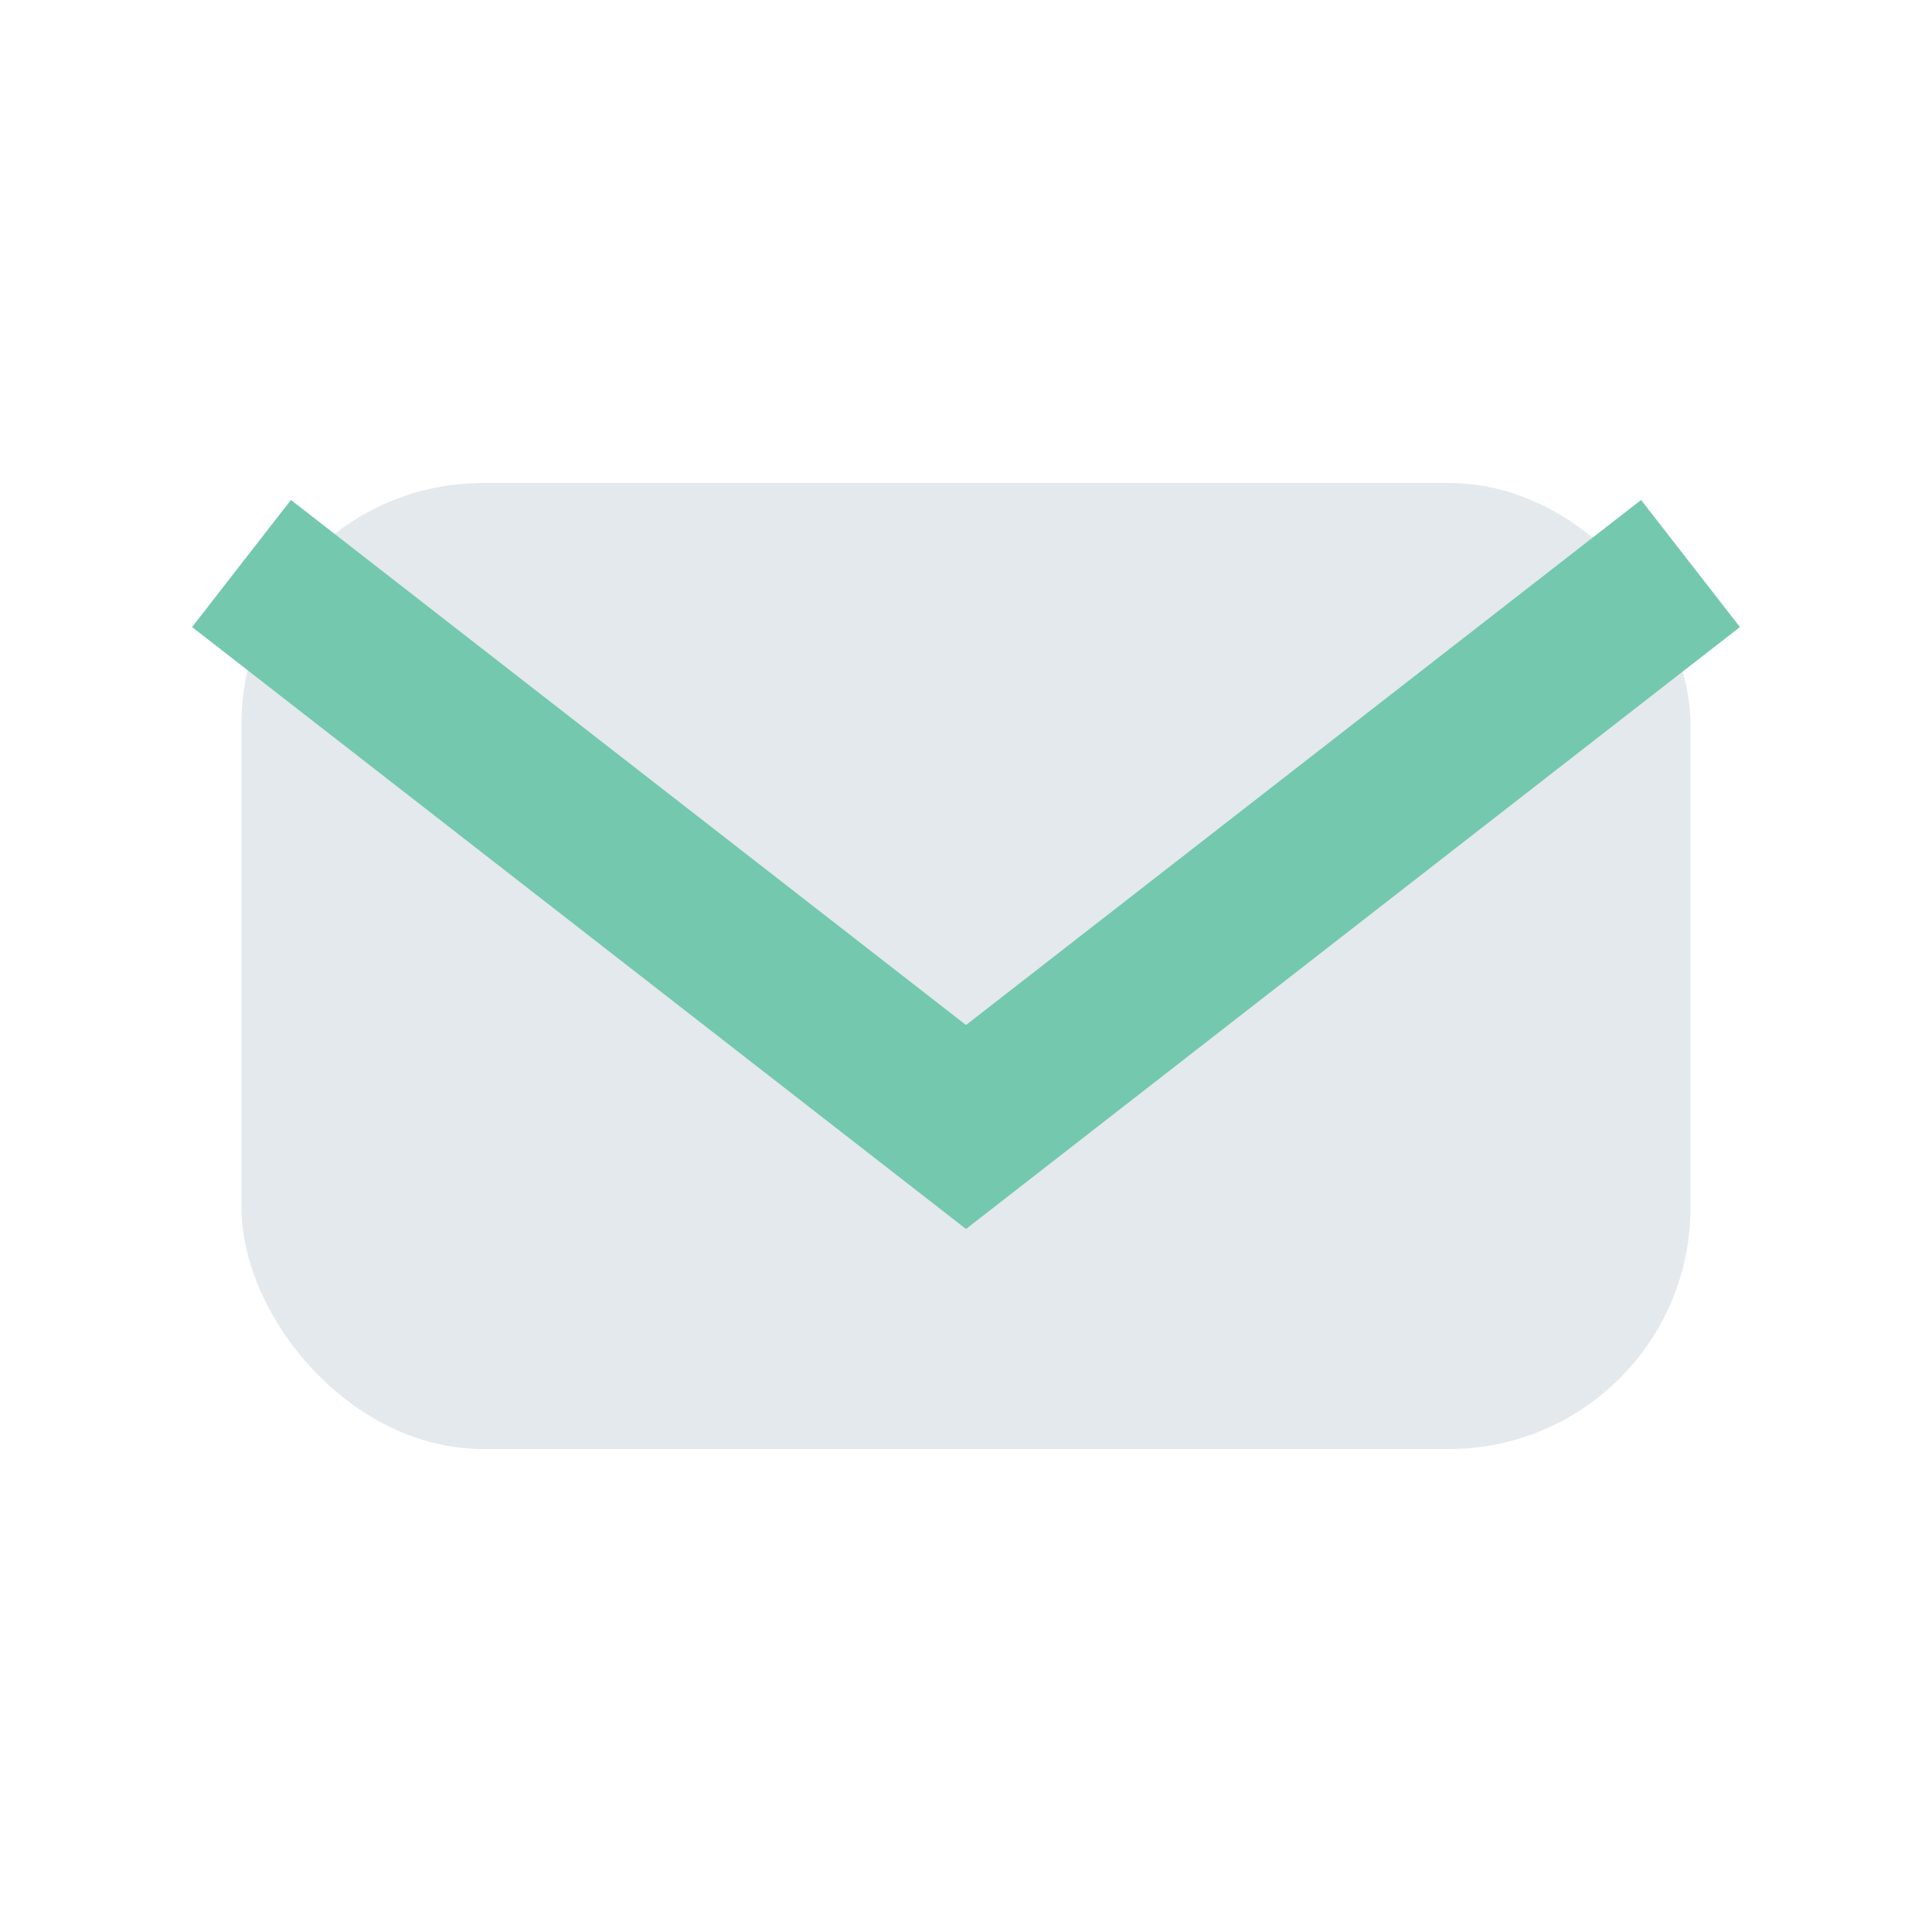
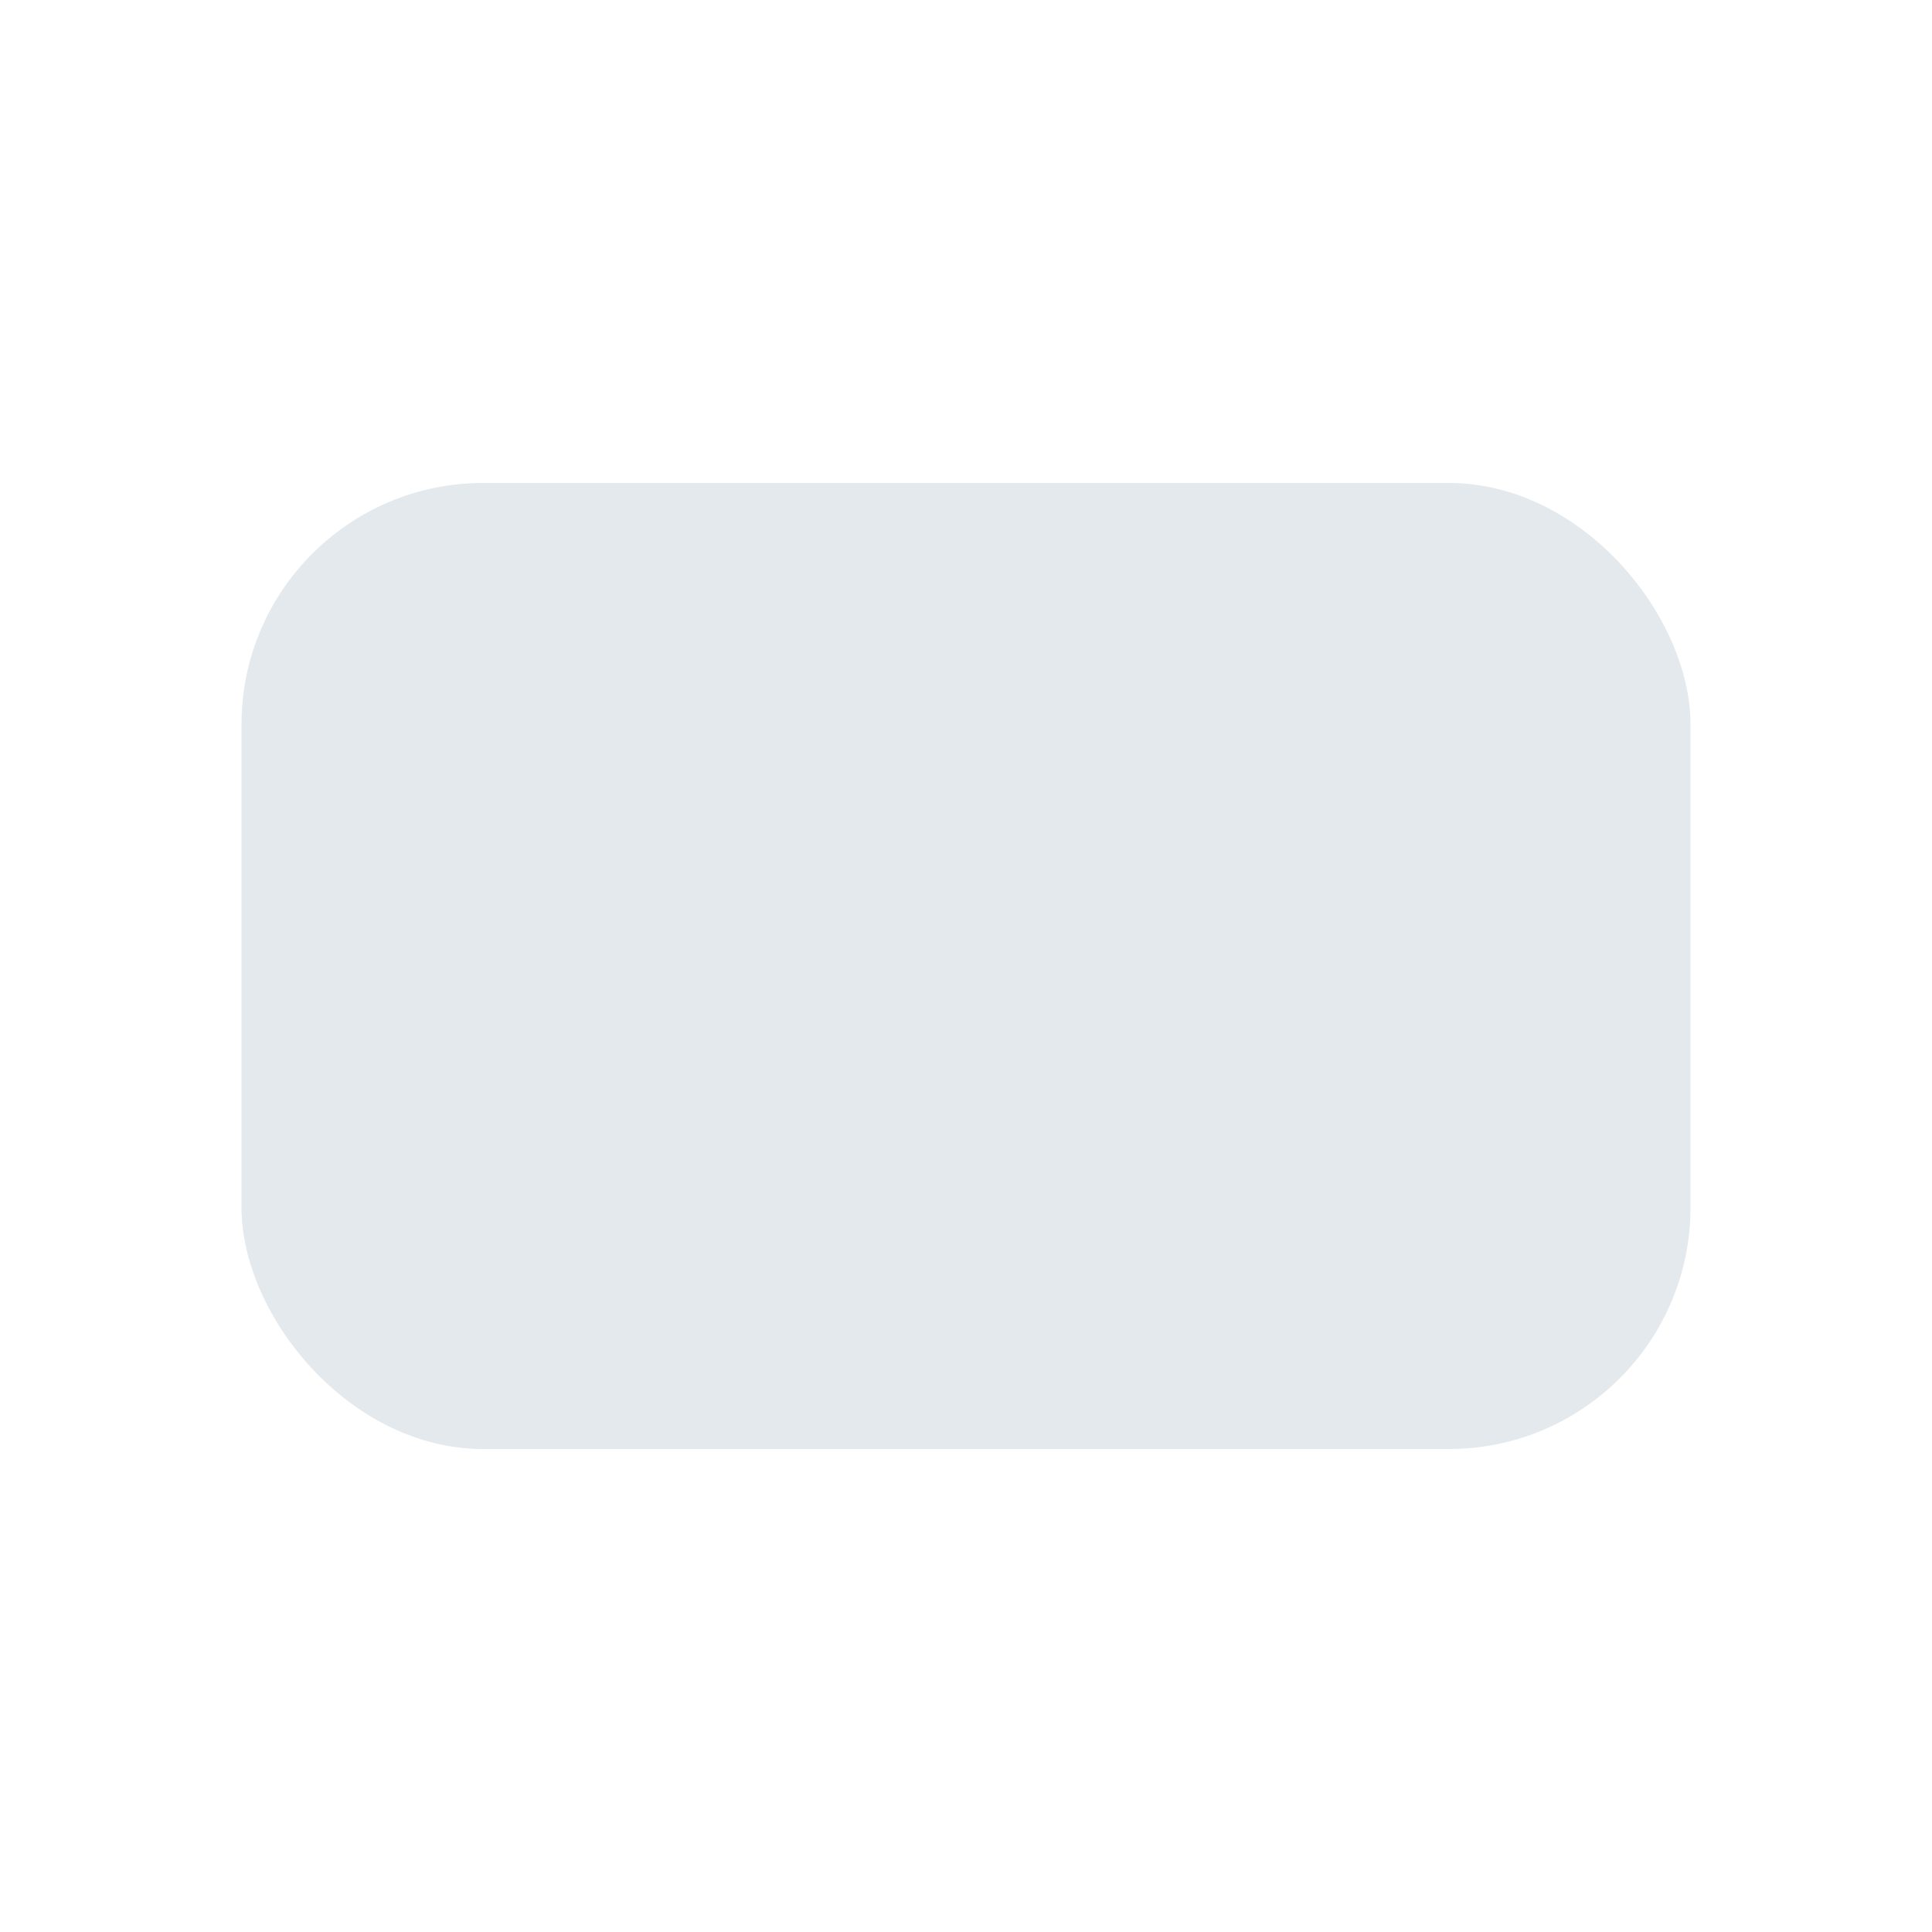
<svg xmlns="http://www.w3.org/2000/svg" width="24" height="24" viewBox="0 0 24 24">
  <rect x="3" y="6" width="18" height="12" rx="3" fill="#E3E9ED" />
-   <path d="M3 7l9 7 9-7" fill="none" stroke="#74C8AE" stroke-width="2" />
</svg>